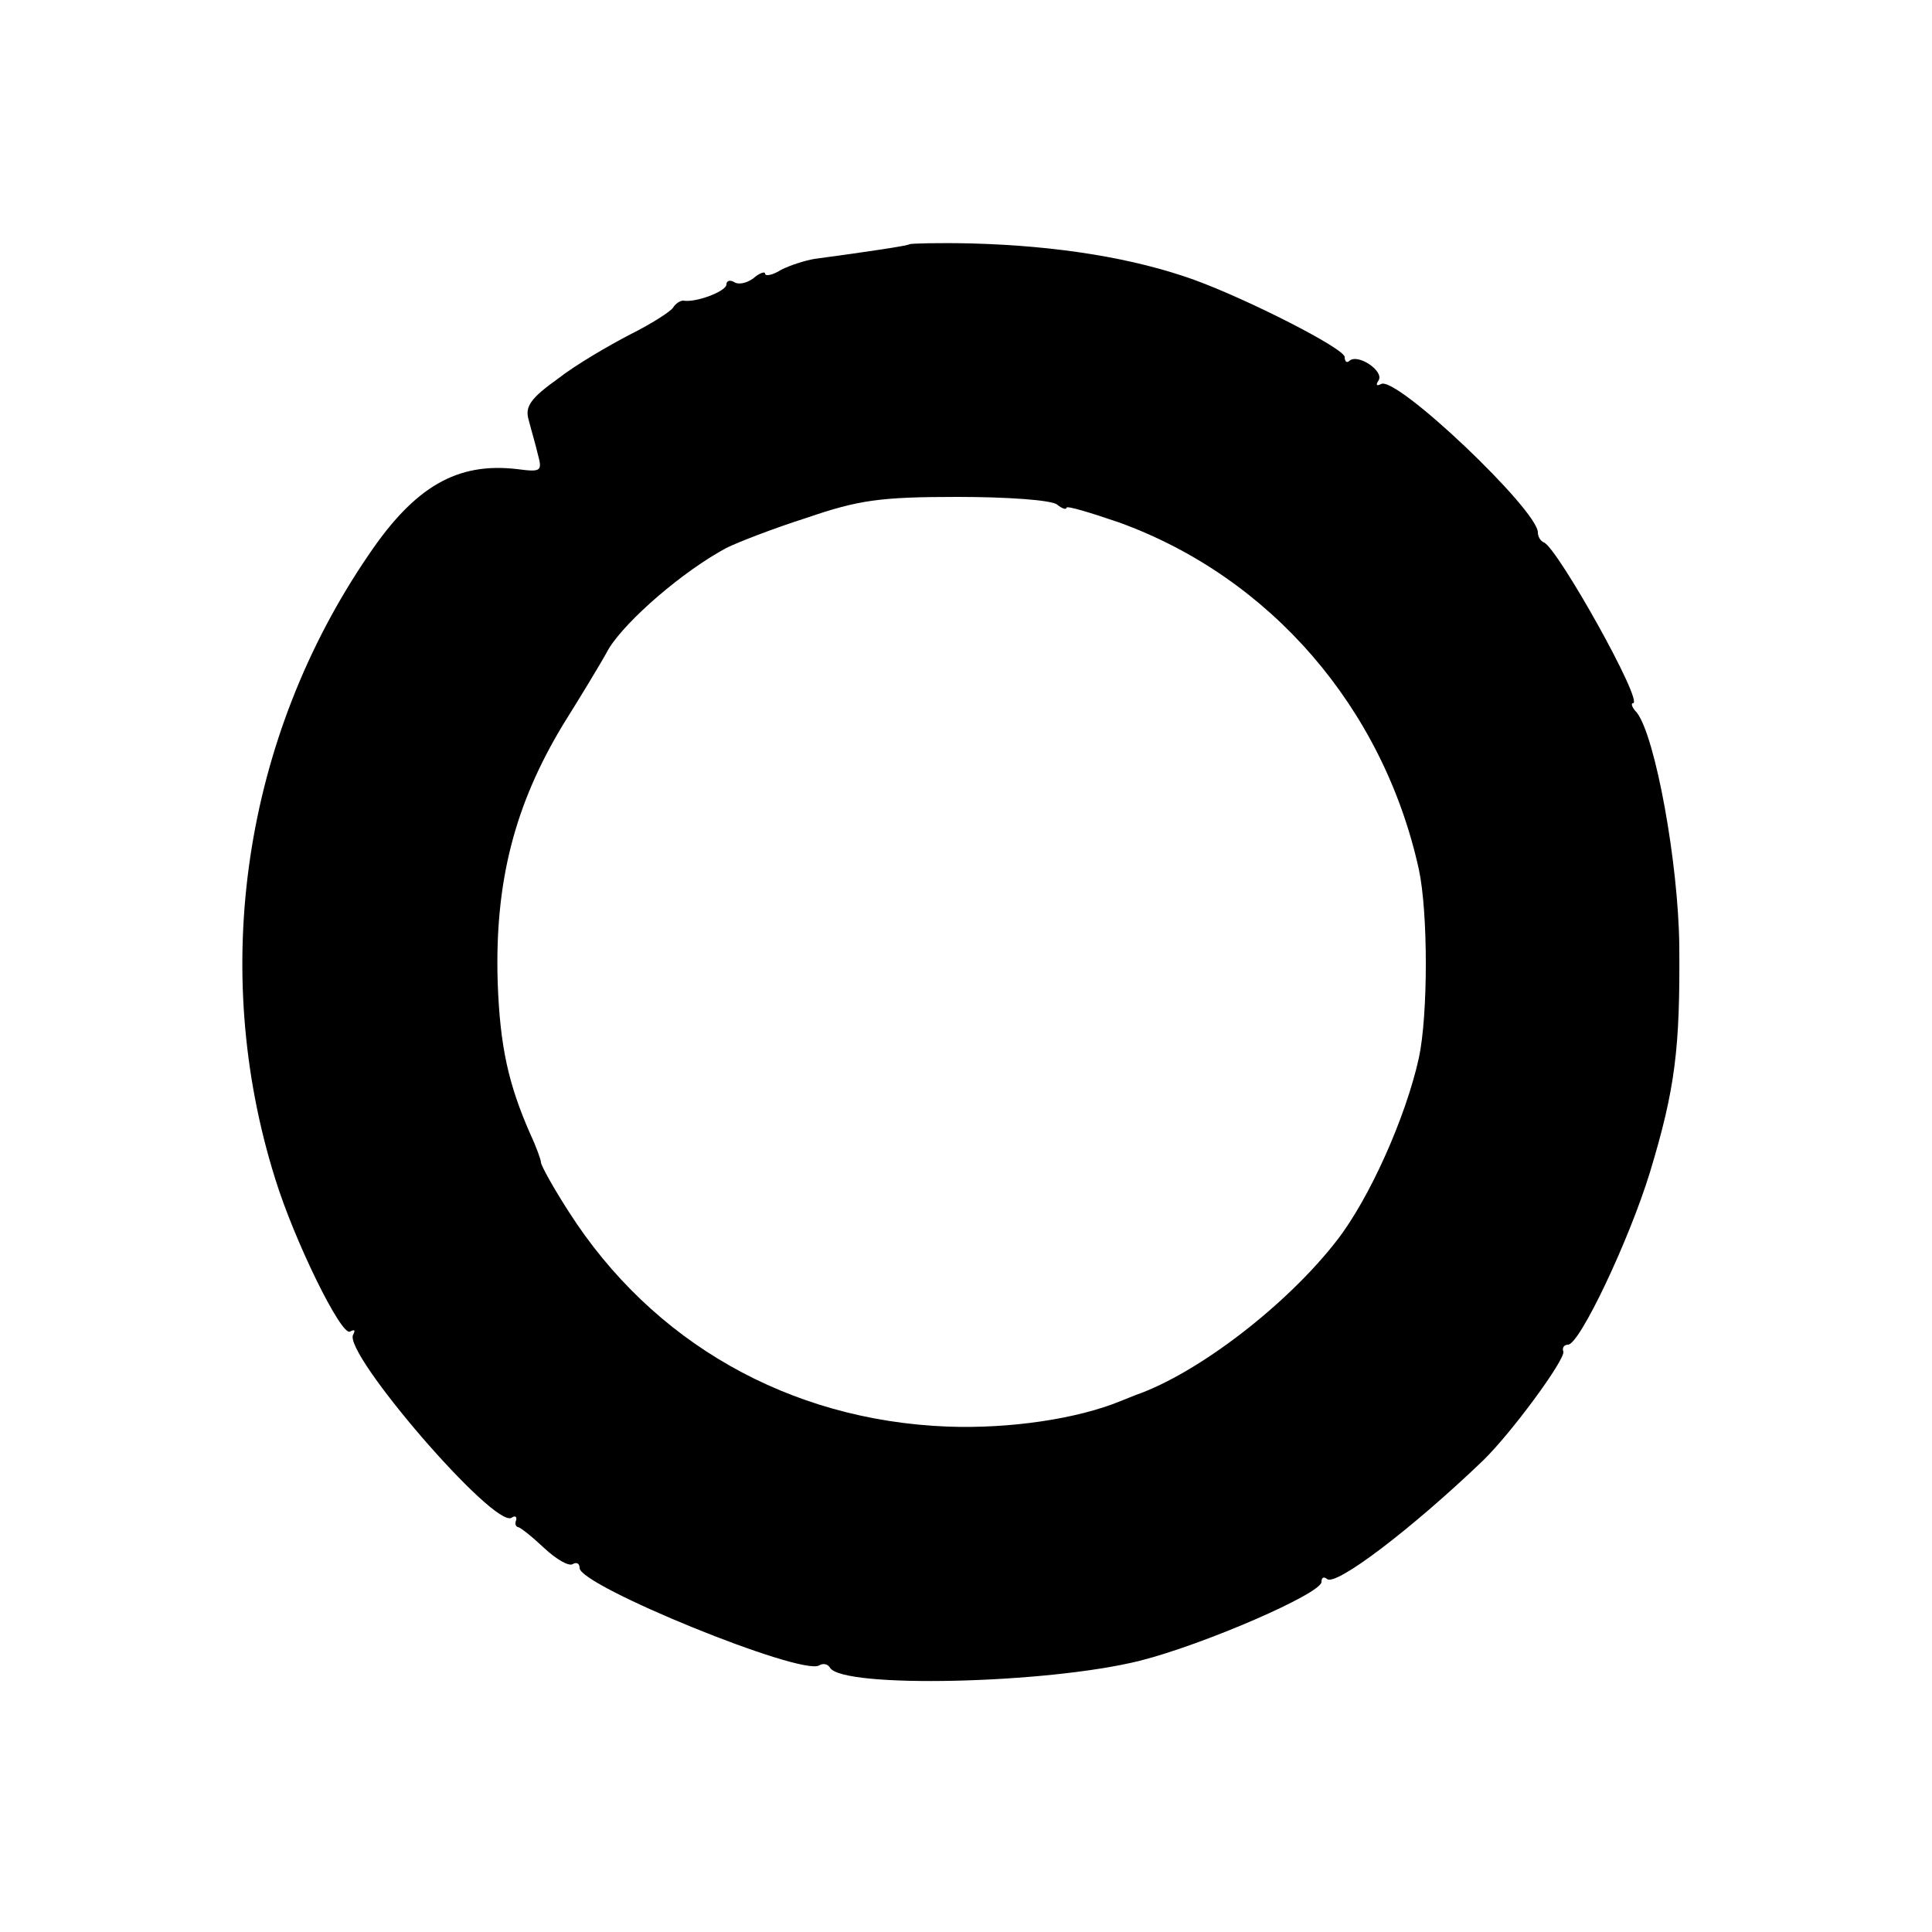
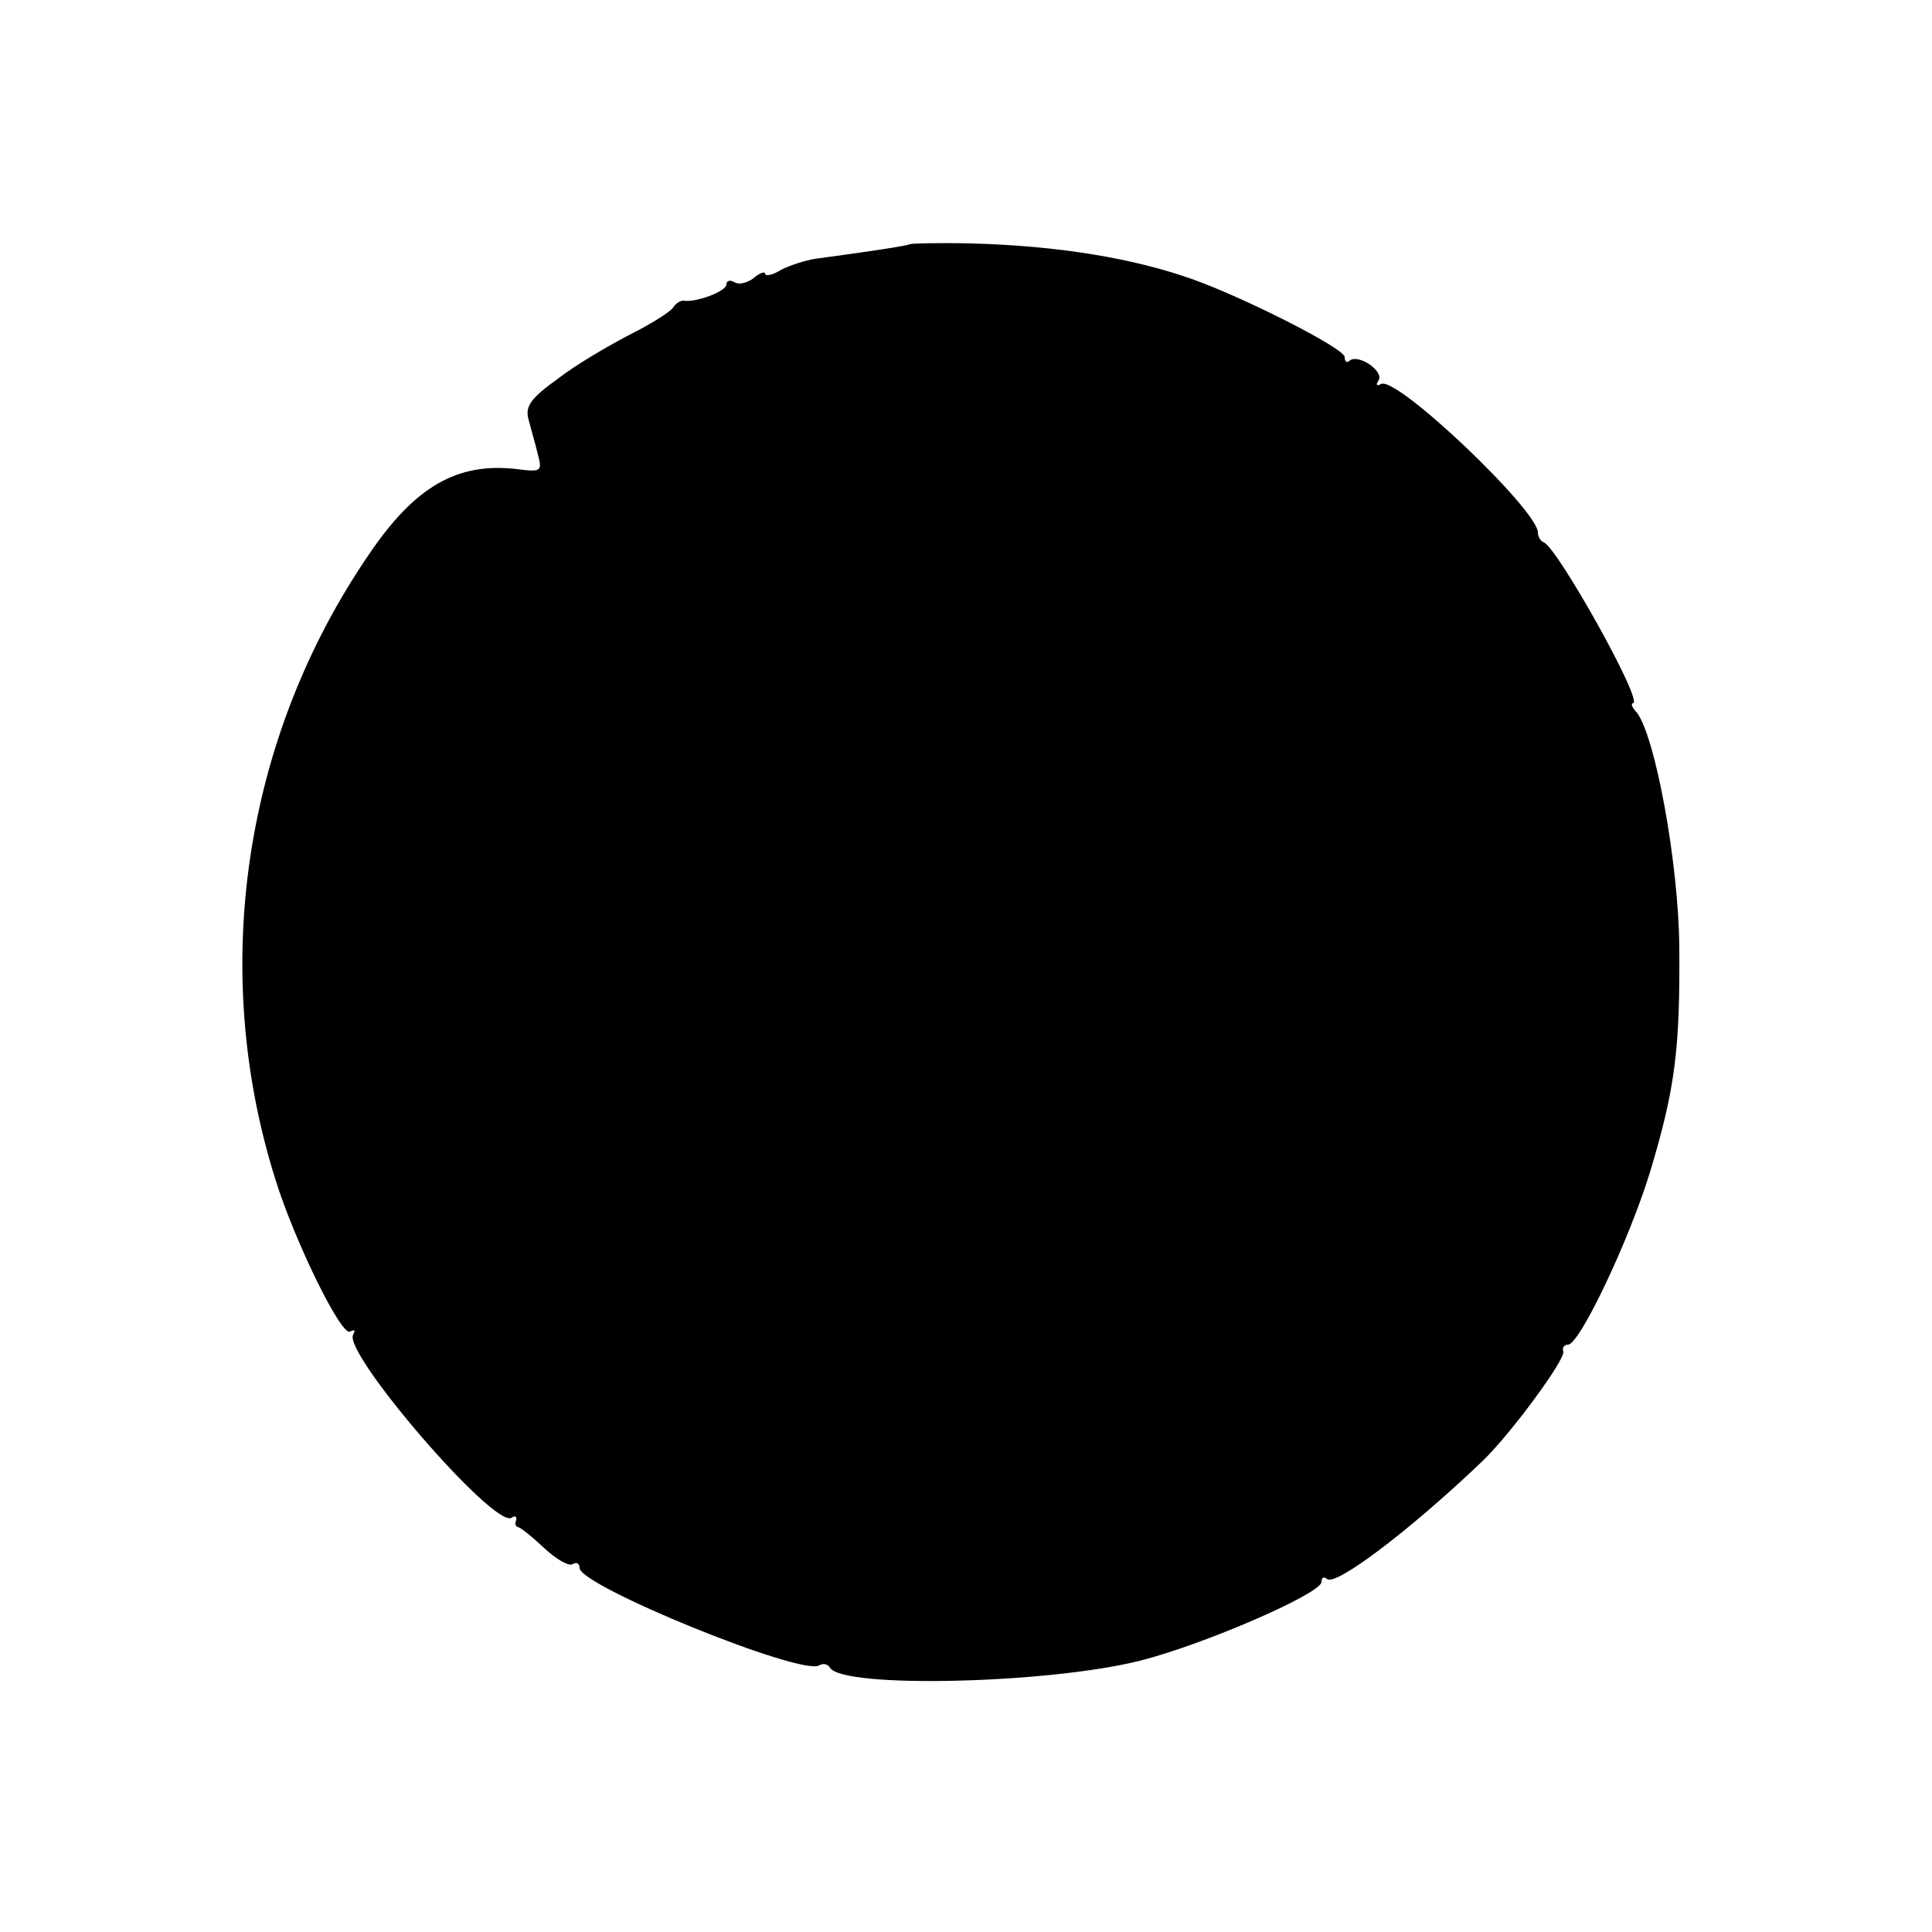
<svg xmlns="http://www.w3.org/2000/svg" version="1.0" width="250pt" height="250pt" viewBox="0 0 250 250" preserveAspectRatio="xMidYMid meet">
  <g transform="translate(0,250) scale(0.1,-0.1)" fill="#000000" stroke="none">
-     <path d="M1177 2184 c-2 -2 -56 -10 -123 -19 -12 -2 -31 -8 -43 -14 -11 -7 -21 -9 -21 -5 0 3 -7 1 -15 -6 -8 -6 -19 -9 -25 -5 -5 3 -10 2 -10 -3 0 -9 -40 -24 -56 -21 -4 0 -10 -4 -13 -9 -3 -5 -28 -21 -56 -35 -27 -14 -70 -39 -93 -57 -35 -25 -43 -36 -38 -53 3 -12 9 -32 12 -45 6 -22 4 -23 -27 -19 -77 9 -132 -22 -192 -111 -162 -237 -206 -536 -121 -807 25 -81 86 -205 97 -198 6 3 7 2 4 -4 -14 -23 182 -251 205 -237 4 3 7 2 6 -3 -2 -4 -1 -8 2 -9 3 0 18 -12 34 -27 16 -15 32 -24 37 -21 5 3 9 1 9 -5 0 -23 287 -140 310 -126 5 3 11 2 14 -3 16 -27 281 -21 401 9 83 21 235 87 235 102 0 6 3 7 7 4 10 -11 108 63 202 153 37 36 106 130 104 141 -2 5 1 9 6 9 15 0 79 135 106 223 33 109 39 161 38 292 -1 108 -31 272 -55 303 -6 6 -8 12 -5 12 15 0 -97 200 -115 208 -5 2 -8 8 -8 13 0 29 -184 204 -203 192 -6 -3 -7 -1 -3 5 7 12 -27 35 -38 25 -3 -3 -6 -1 -6 5 0 11 -126 75 -195 100 -78 28 -176 44 -288 47 -42 1 -78 0 -80 -1z m191 -337 c6 -5 12 -7 12 -4 0 3 30 -6 68 -19 196 -71 342 -240 388 -449 12 -56 12 -188 0 -244 -17 -77 -64 -182 -106 -236 -65 -84 -180 -172 -260 -200 -3 -1 -12 -5 -20 -8 -56 -23 -143 -36 -224 -33 -205 8 -382 109 -490 278 -20 31 -36 60 -36 64 0 3 -6 20 -14 37 -28 64 -39 112 -42 196 -4 130 22 230 85 334 20 32 47 76 59 98 23 37 96 100 152 130 14 7 60 25 104 39 67 23 95 27 195 27 64 0 122 -4 129 -10z" />
+     <path d="M1177 2184 c-2 -2 -56 -10 -123 -19 -12 -2 -31 -8 -43 -14 -11 -7 -21 -9 -21 -5 0 3 -7 1 -15 -6 -8 -6 -19 -9 -25 -5 -5 3 -10 2 -10 -3 0 -9 -40 -24 -56 -21 -4 0 -10 -4 -13 -9 -3 -5 -28 -21 -56 -35 -27 -14 -70 -39 -93 -57 -35 -25 -43 -36 -38 -53 3 -12 9 -32 12 -45 6 -22 4 -23 -27 -19 -77 9 -132 -22 -192 -111 -162 -237 -206 -536 -121 -807 25 -81 86 -205 97 -198 6 3 7 2 4 -4 -14 -23 182 -251 205 -237 4 3 7 2 6 -3 -2 -4 -1 -8 2 -9 3 0 18 -12 34 -27 16 -15 32 -24 37 -21 5 3 9 1 9 -5 0 -23 287 -140 310 -126 5 3 11 2 14 -3 16 -27 281 -21 401 9 83 21 235 87 235 102 0 6 3 7 7 4 10 -11 108 63 202 153 37 36 106 130 104 141 -2 5 1 9 6 9 15 0 79 135 106 223 33 109 39 161 38 292 -1 108 -31 272 -55 303 -6 6 -8 12 -5 12 15 0 -97 200 -115 208 -5 2 -8 8 -8 13 0 29 -184 204 -203 192 -6 -3 -7 -1 -3 5 7 12 -27 35 -38 25 -3 -3 -6 -1 -6 5 0 11 -126 75 -195 100 -78 28 -176 44 -288 47 -42 1 -78 0 -80 -1z m191 -337 z" />
  </g>
</svg>